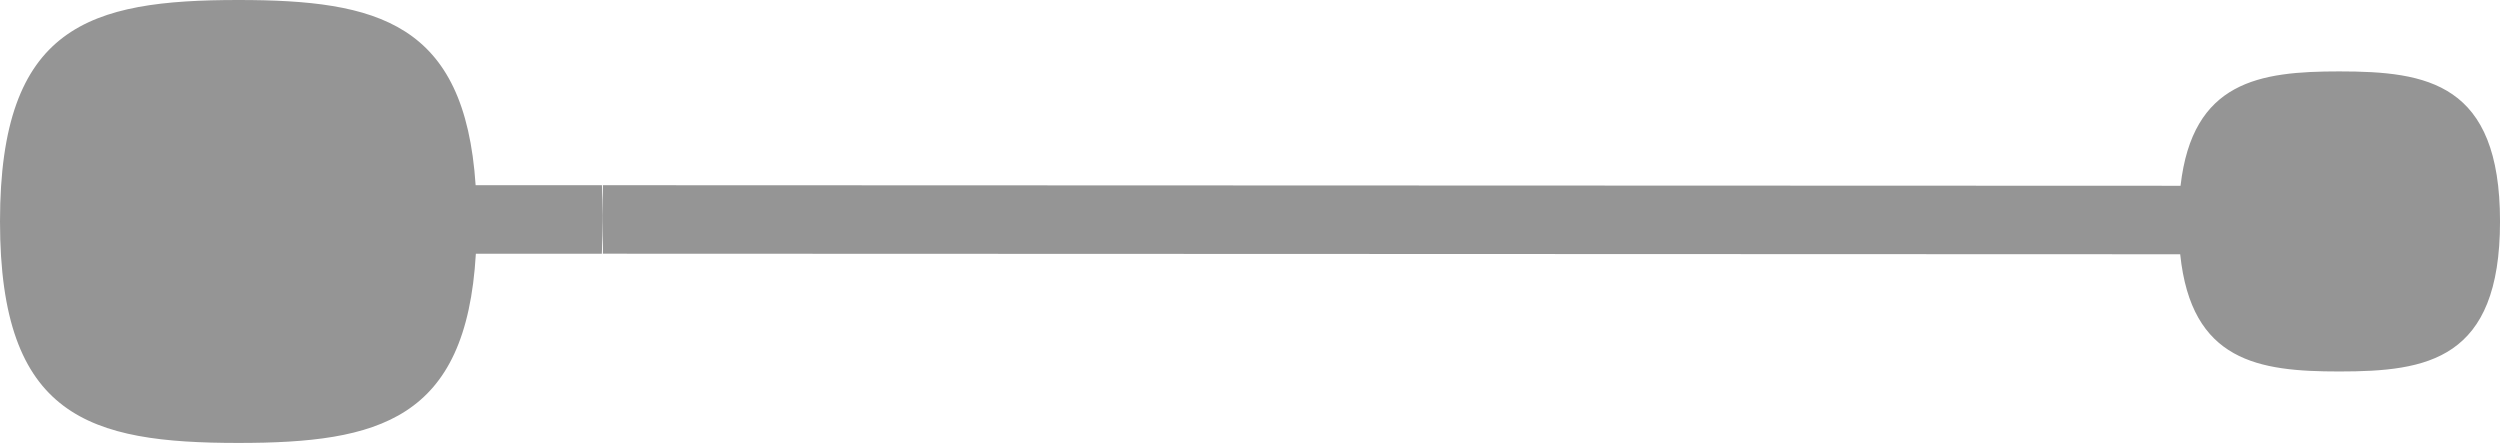
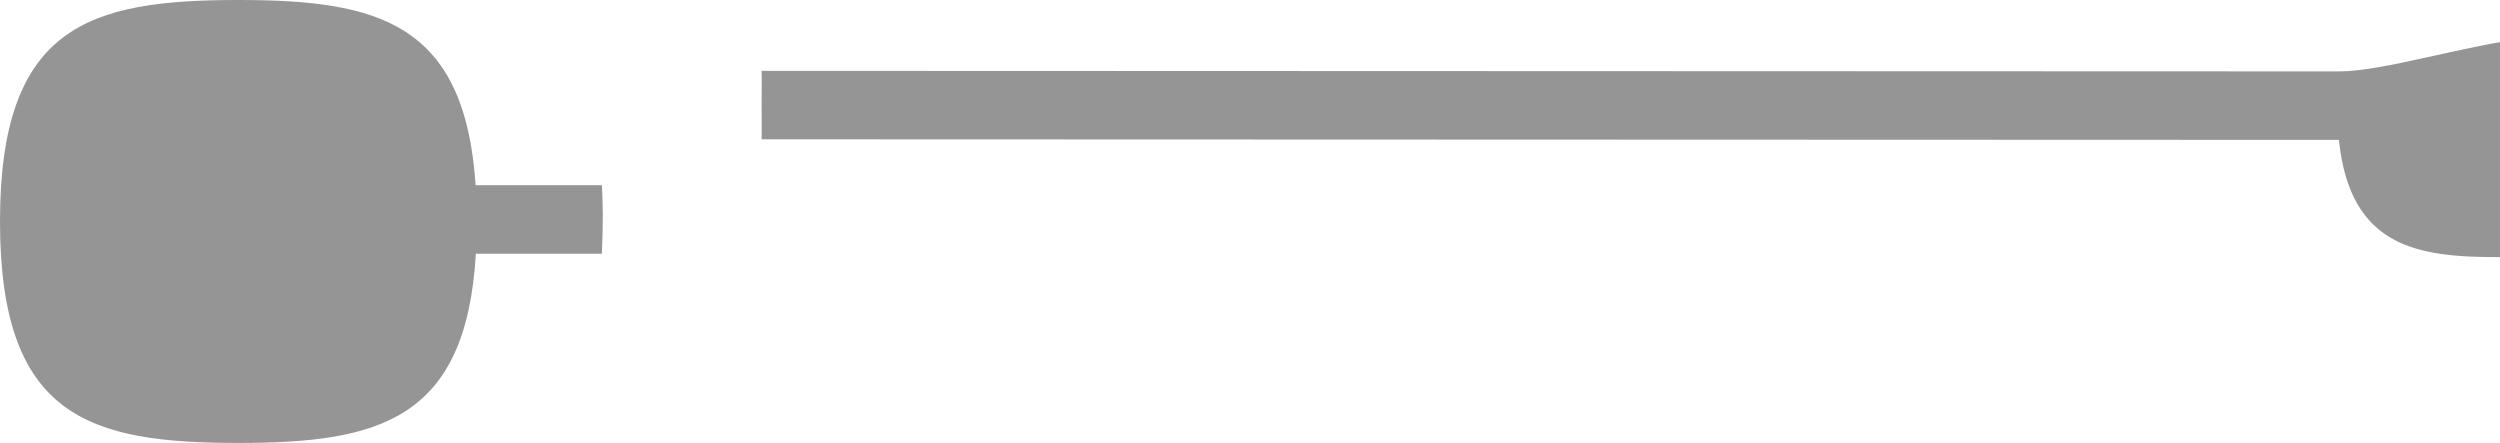
<svg xmlns="http://www.w3.org/2000/svg" width="110.39" height="19.558" viewBox="0 0 110.39 19.558">
-   <path id="Path_7" data-name="Path 7" d="M158.1,46.327c-3.518,0-6.478.423-7.008,5.05l-69.663-.025c.013.427,0,1.117,0,1.6,0,.583.013.942,0,1.424l69.648.025c.49,4.745,3.473,5.176,7.022,5.176,3.885,0,7.1-.5,7.1-6.625S161.981,46.327,158.1,46.327ZM75.81,51.352c-.479-7.194-4.332-8.178-10.475-8.178-6.572,0-10.527,1.122-10.527,9.779s3.955,9.779,10.527,9.779c6.193,0,10.058-1,10.485-8.355h5.563c.024-.495.042-1.079.042-1.693,0-.471-.017-.929-.039-1.332Z" transform="translate(-54.808 -43.174)" fill="#959595" />
+   <path id="Path_7" data-name="Path 7" d="M158.1,46.327l-69.663-.025c.013.427,0,1.117,0,1.6,0,.583.013.942,0,1.424l69.648.025c.49,4.745,3.473,5.176,7.022,5.176,3.885,0,7.1-.5,7.1-6.625S161.981,46.327,158.1,46.327ZM75.81,51.352c-.479-7.194-4.332-8.178-10.475-8.178-6.572,0-10.527,1.122-10.527,9.779s3.955,9.779,10.527,9.779c6.193,0,10.058-1,10.485-8.355h5.563c.024-.495.042-1.079.042-1.693,0-.471-.017-.929-.039-1.332Z" transform="translate(-54.808 -43.174)" fill="#959595" />
</svg>